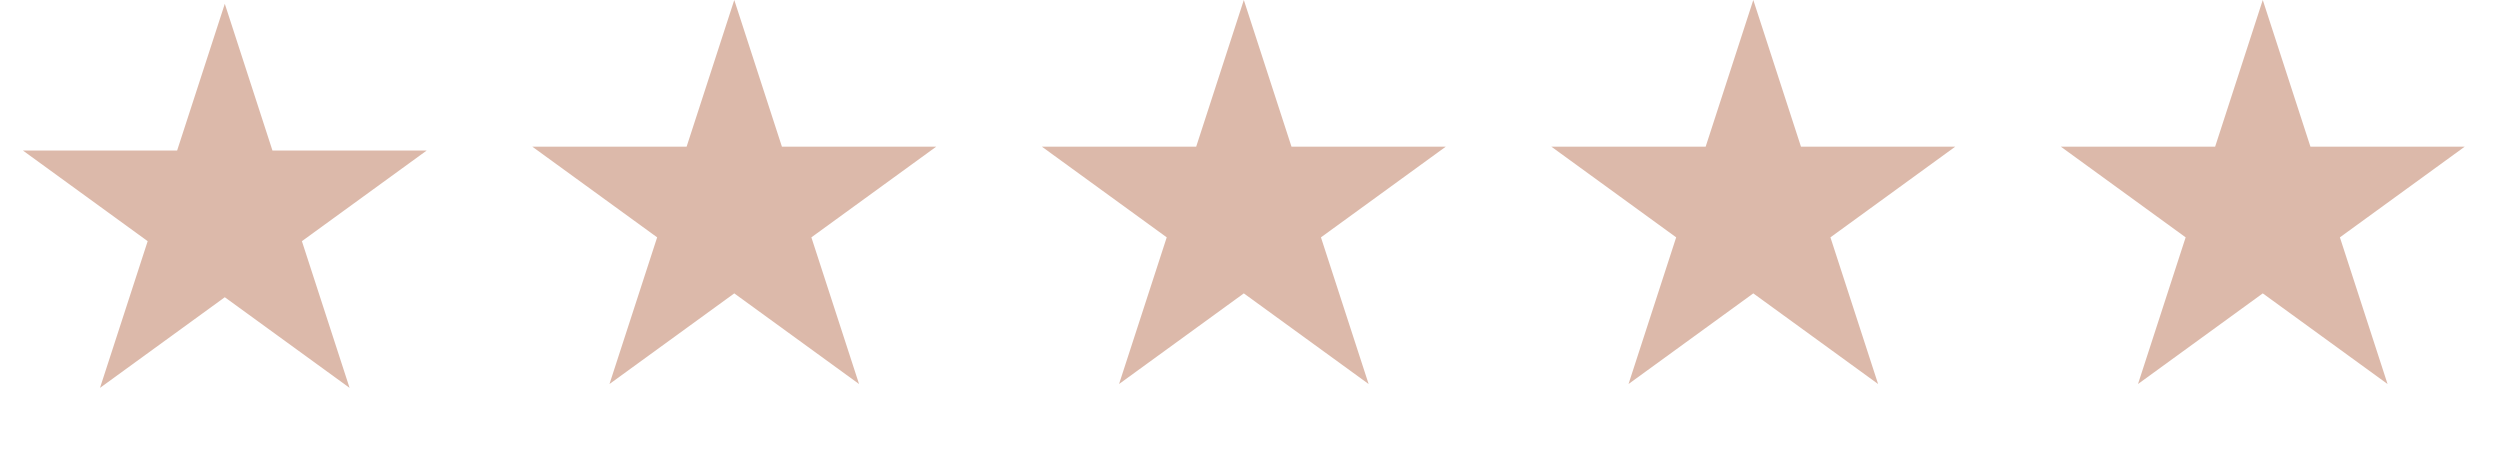
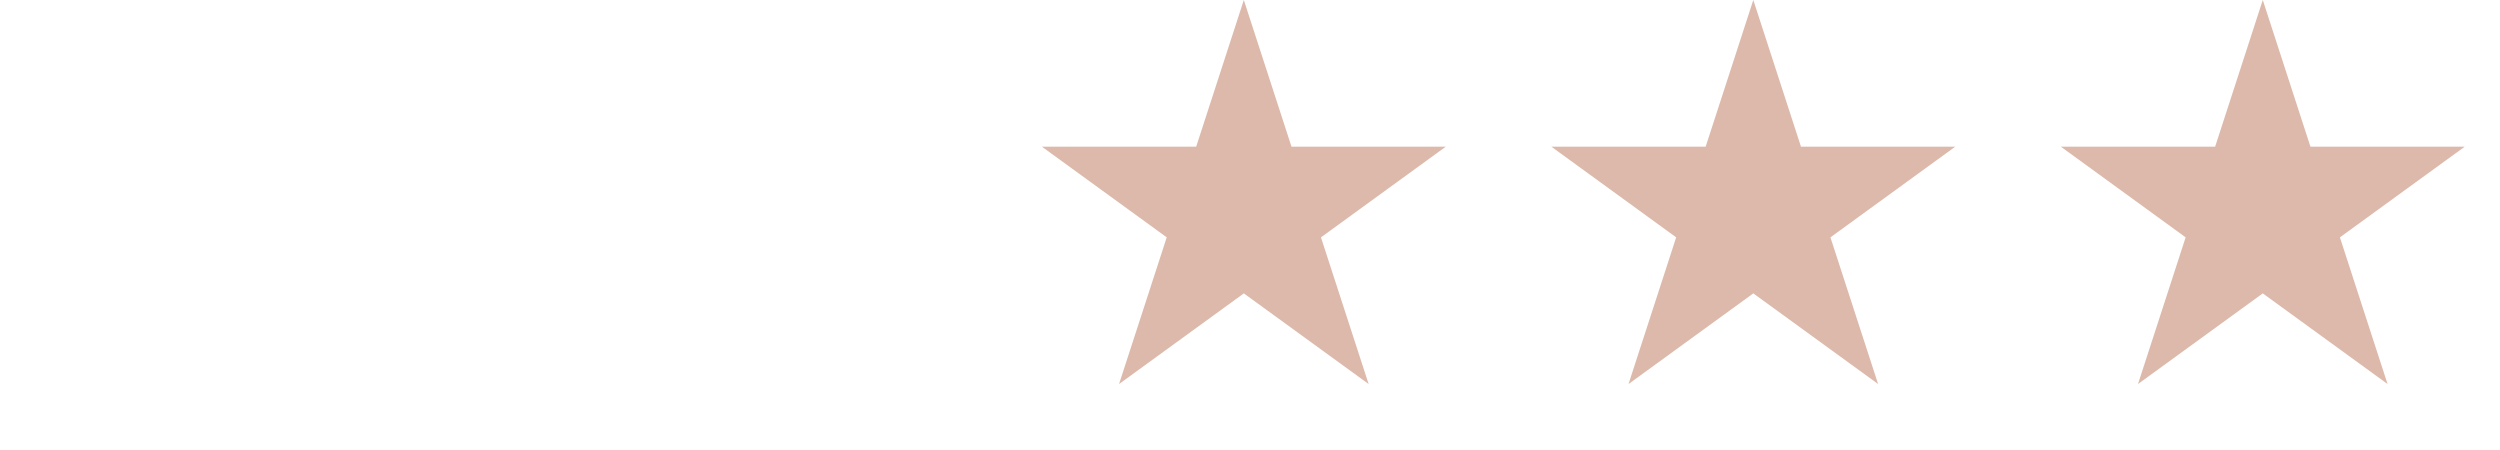
<svg xmlns="http://www.w3.org/2000/svg" width="100" height="18" viewBox="0 0 100 18" fill="none">
  <g clip-path="url(#clip0_1767_7492)">
-     <path d="M8.992 0.153L10.898 6.021H17.068L12.076 9.647L13.983 15.515L8.992 11.889L4 15.515L5.907 9.647L0.916 6.021H7.085L8.992 0.153Z" fill="#DCB9AA" />
-     <path d="M29.371 0L31.277 5.868H37.447L32.455 9.494L34.362 15.361L29.371 11.735L24.379 15.361L26.286 9.494L21.294 5.868H27.464L29.371 0Z" fill="#DCB9AA" />
    <path d="M49.753 0L51.66 5.868H57.829L52.838 9.494L54.745 15.361L49.753 11.735L44.762 15.361L46.669 9.494L41.677 5.868H47.847L49.753 0Z" fill="#DCB9AA" />
    <path d="M70.132 0L72.039 5.868H78.208L73.217 9.494L75.124 15.361L70.132 11.735L65.141 15.361L67.047 9.494L62.056 5.868H68.226L70.132 0Z" fill="#DCB9AA" />
    <path d="M90.511 0L92.418 5.868H98.587L93.596 9.494L95.502 15.361L90.511 11.735L85.52 15.361L87.426 9.494L82.435 5.868H88.605L90.511 0Z" fill="#DCB9AA" />
  </g>
  <defs>
    <clipPath id="clip0_1767_7492">
      <rect width="98.503" height="17.137" fill="white" transform="translate(0.5)" />
    </clipPath>
  </defs>
</svg>